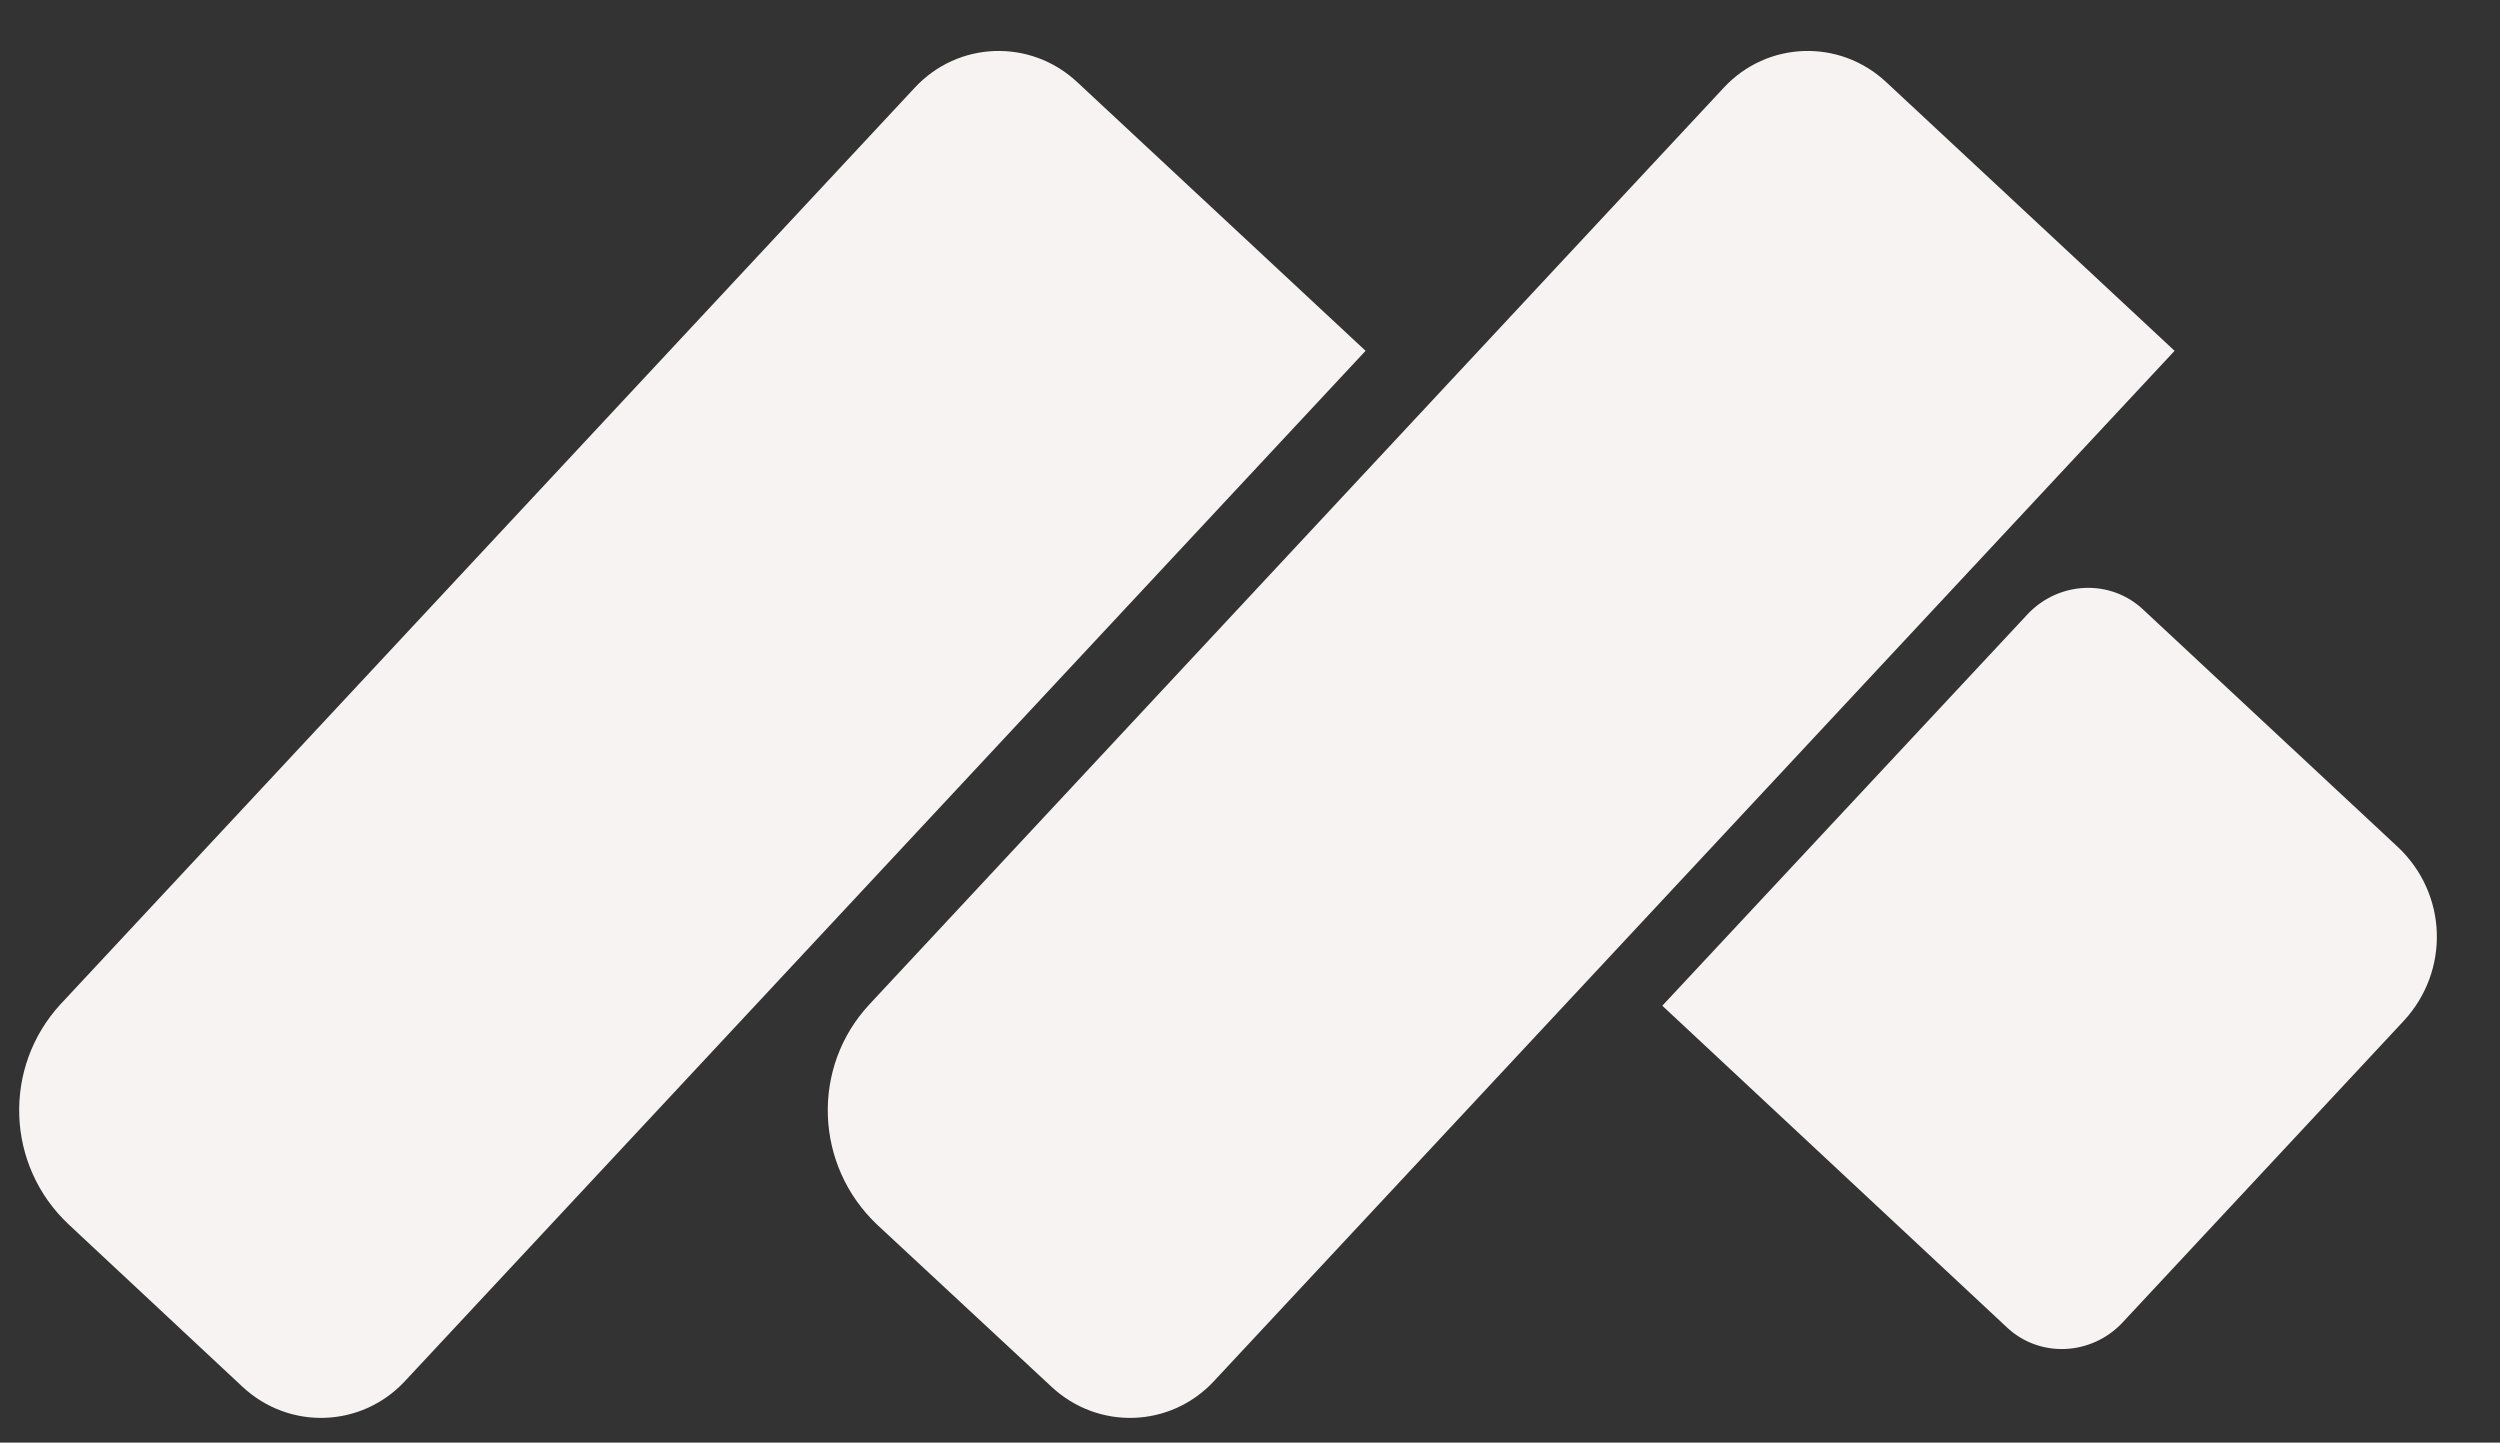
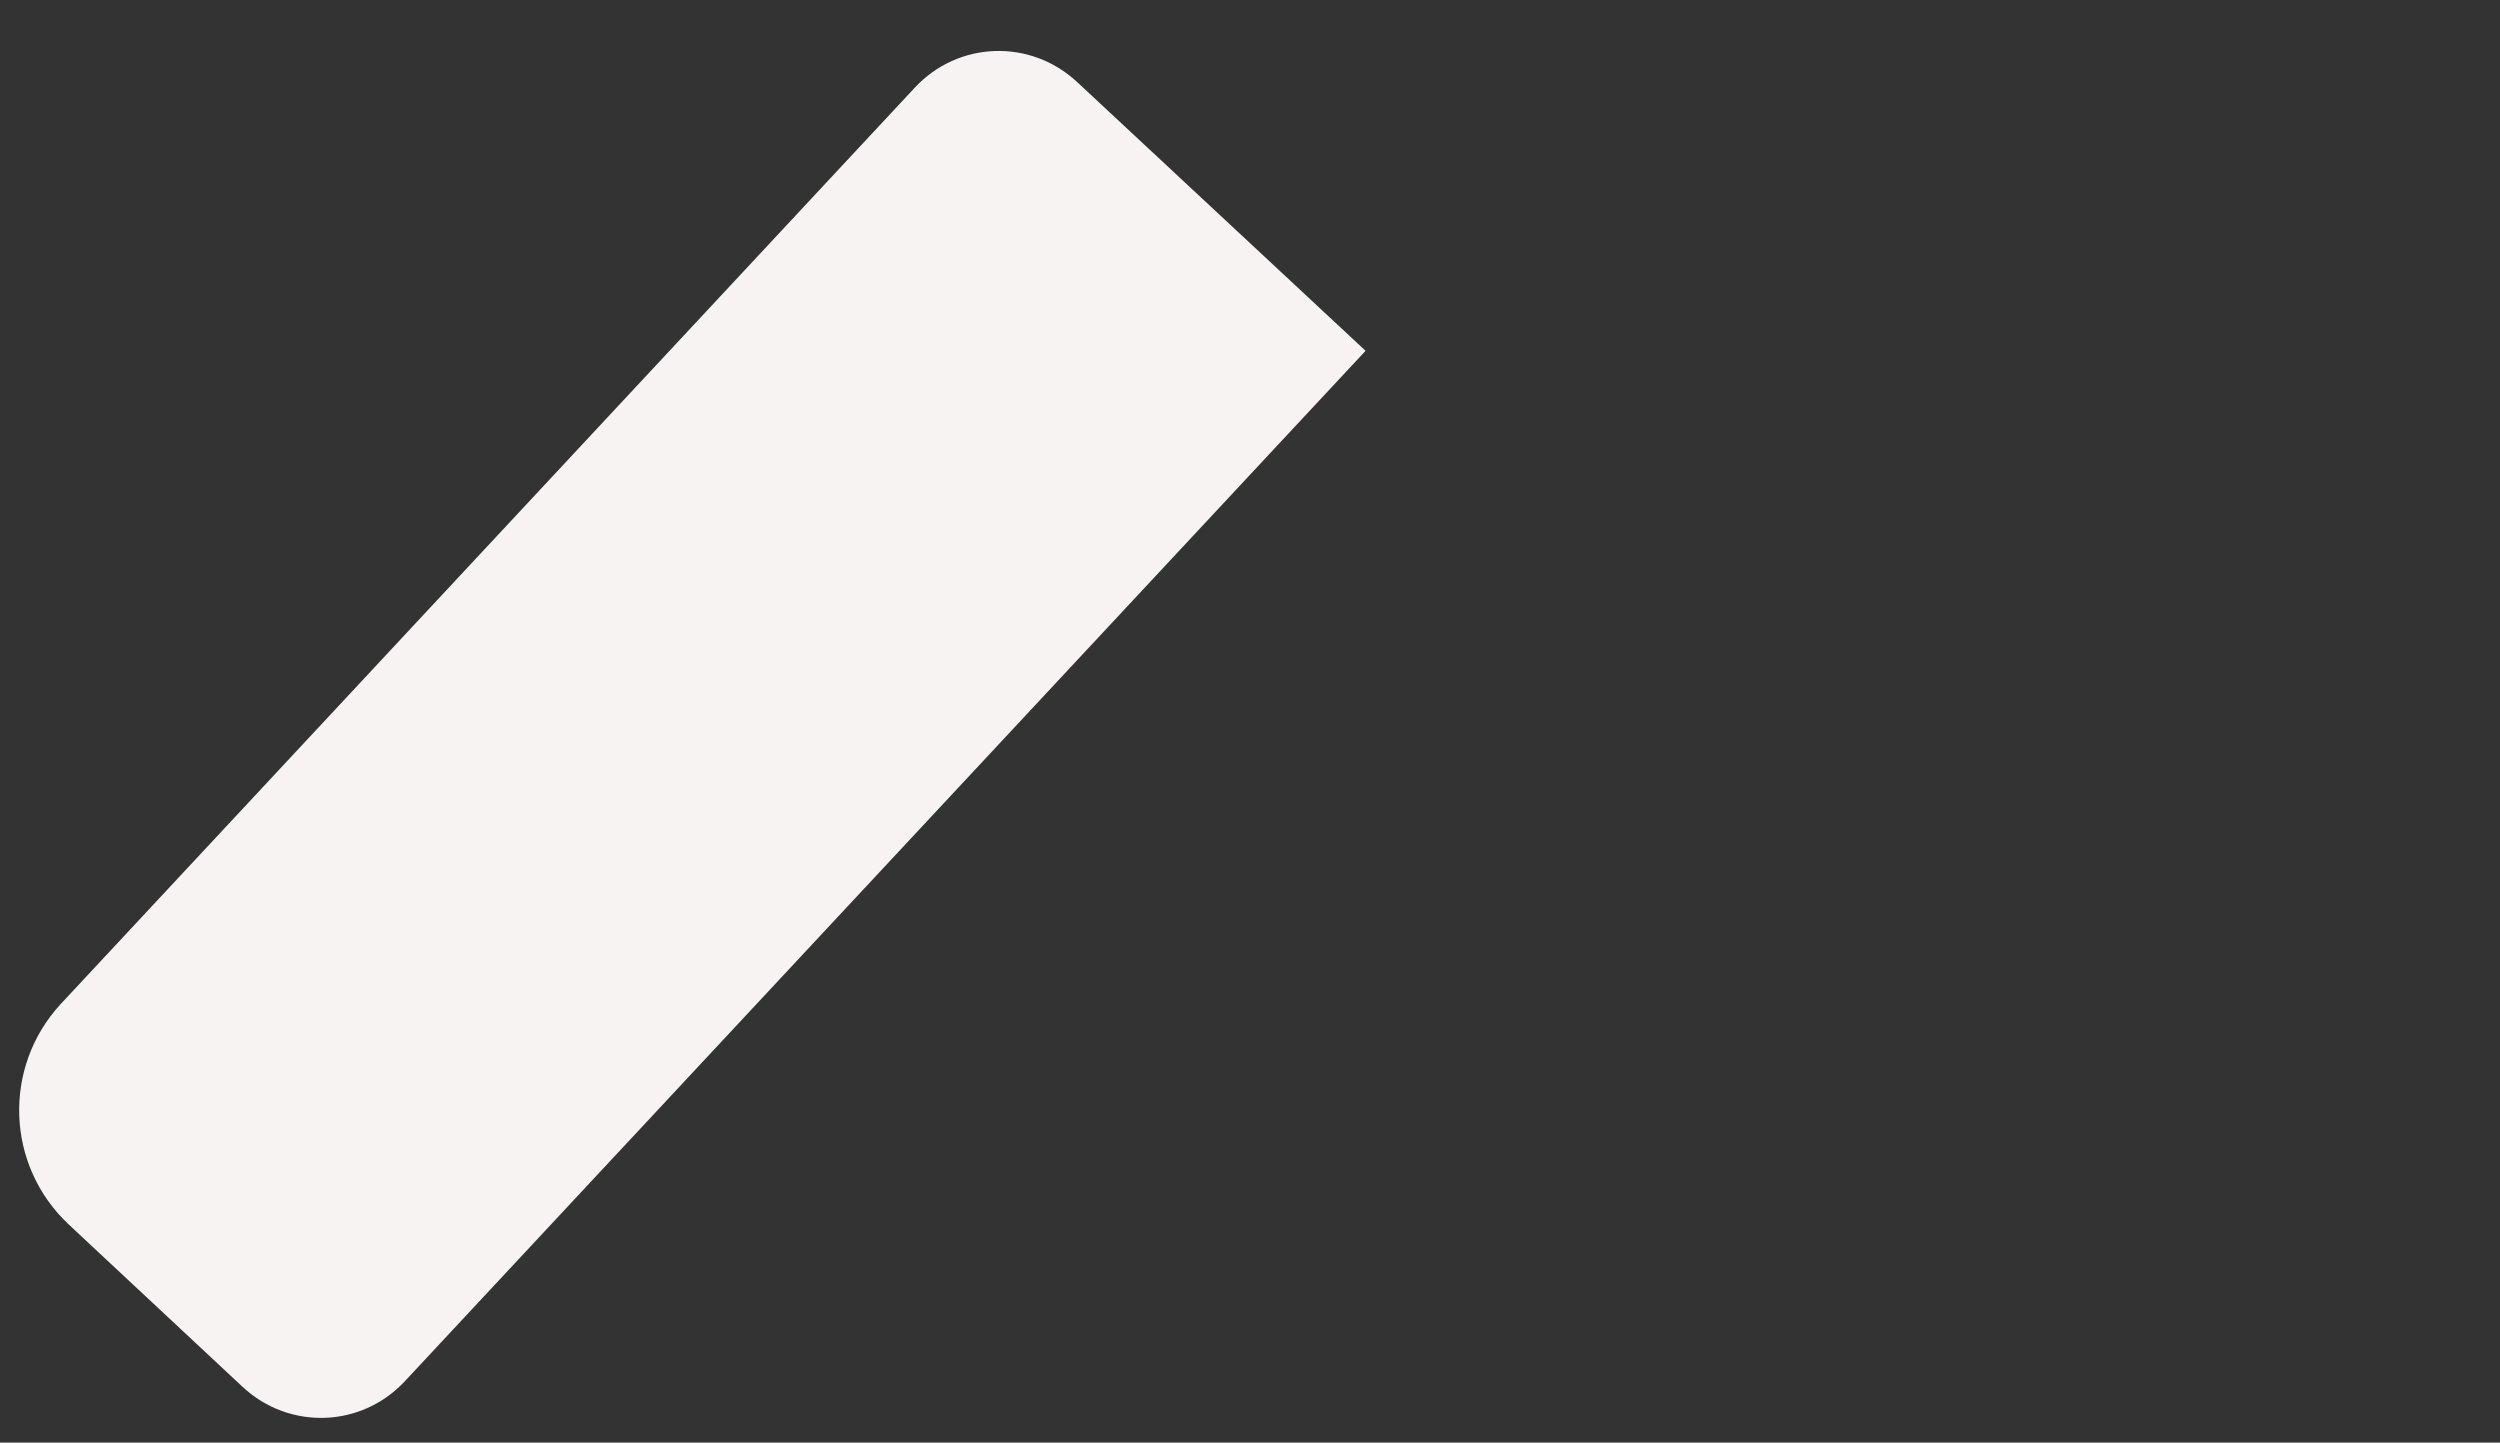
<svg xmlns="http://www.w3.org/2000/svg" version="1.1" id="Layer_1" x="0px" y="0px" viewBox="0 0 305 176" style="enable-background:new 0 0 305 176;" xml:space="preserve">
  <rect x="0" y="0" width="305" height="176" fill="#333333" stroke="none" />
  <style type="text/css">
	.st0{fill:#f7f3f3;}
</style>
  <path class="st0" d="M7.4,122.5L111.6,10.7c5.3-5.7,14.1-6,19.8-0.7l35.2,32.8L49.4,168.5c-5.3,5.7-14.1,6-19.8,0.7L8.4,149.4  C0.7,142.2,0.3,130.2,7.4,122.5z" />
-   <path class="st0" d="M106.1,122.5L210.3,10.7c5.3-5.7,14.1-6,19.8-0.7l35.2,32.8L148.1,168.5c-5.3,5.7-14.1,6-19.8,0.7L107,149.4  C99.4,142.2,98.9,130.2,106.1,122.5z" />
-   <path class="st0" d="M293.3,124.5l-34.4,36.9c-3.8,4-10.1,4.3-14.1,0.5l-42-39.2l44.6-47.8c3.8-4,10.1-4.3,14.1-0.5l31,28.9  C298.6,109,298.9,118.4,293.3,124.5z" />
</svg>